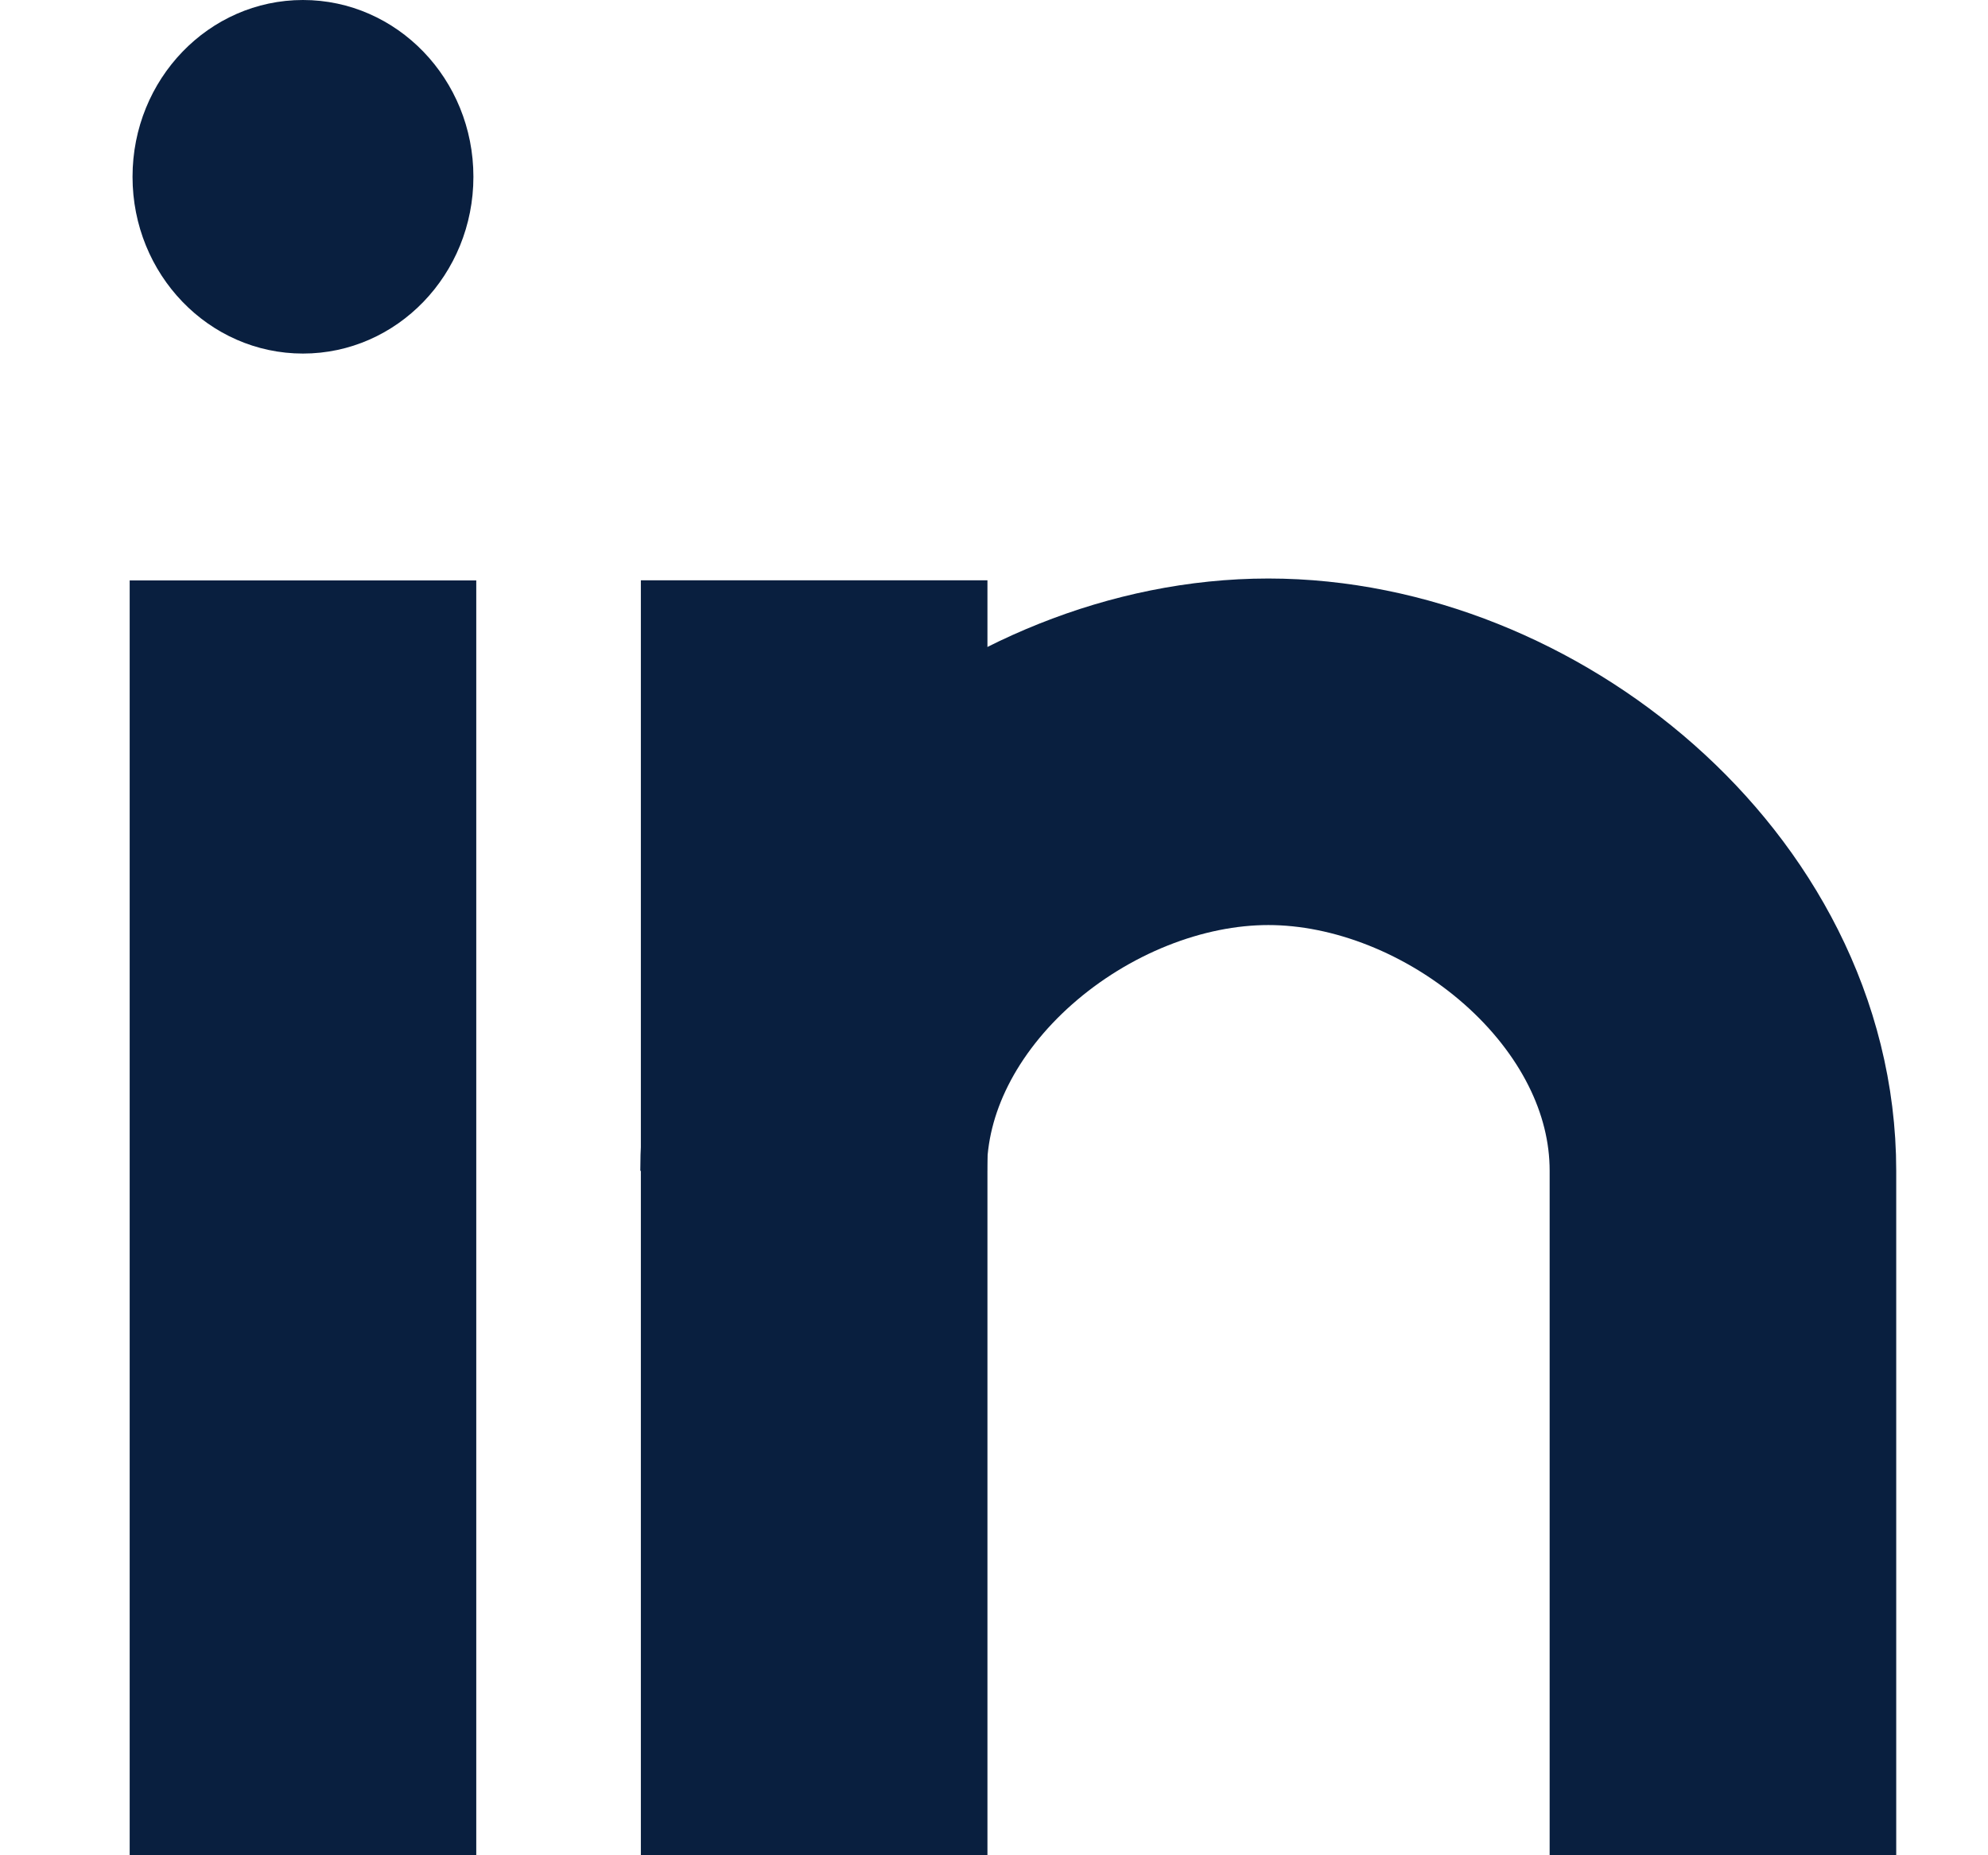
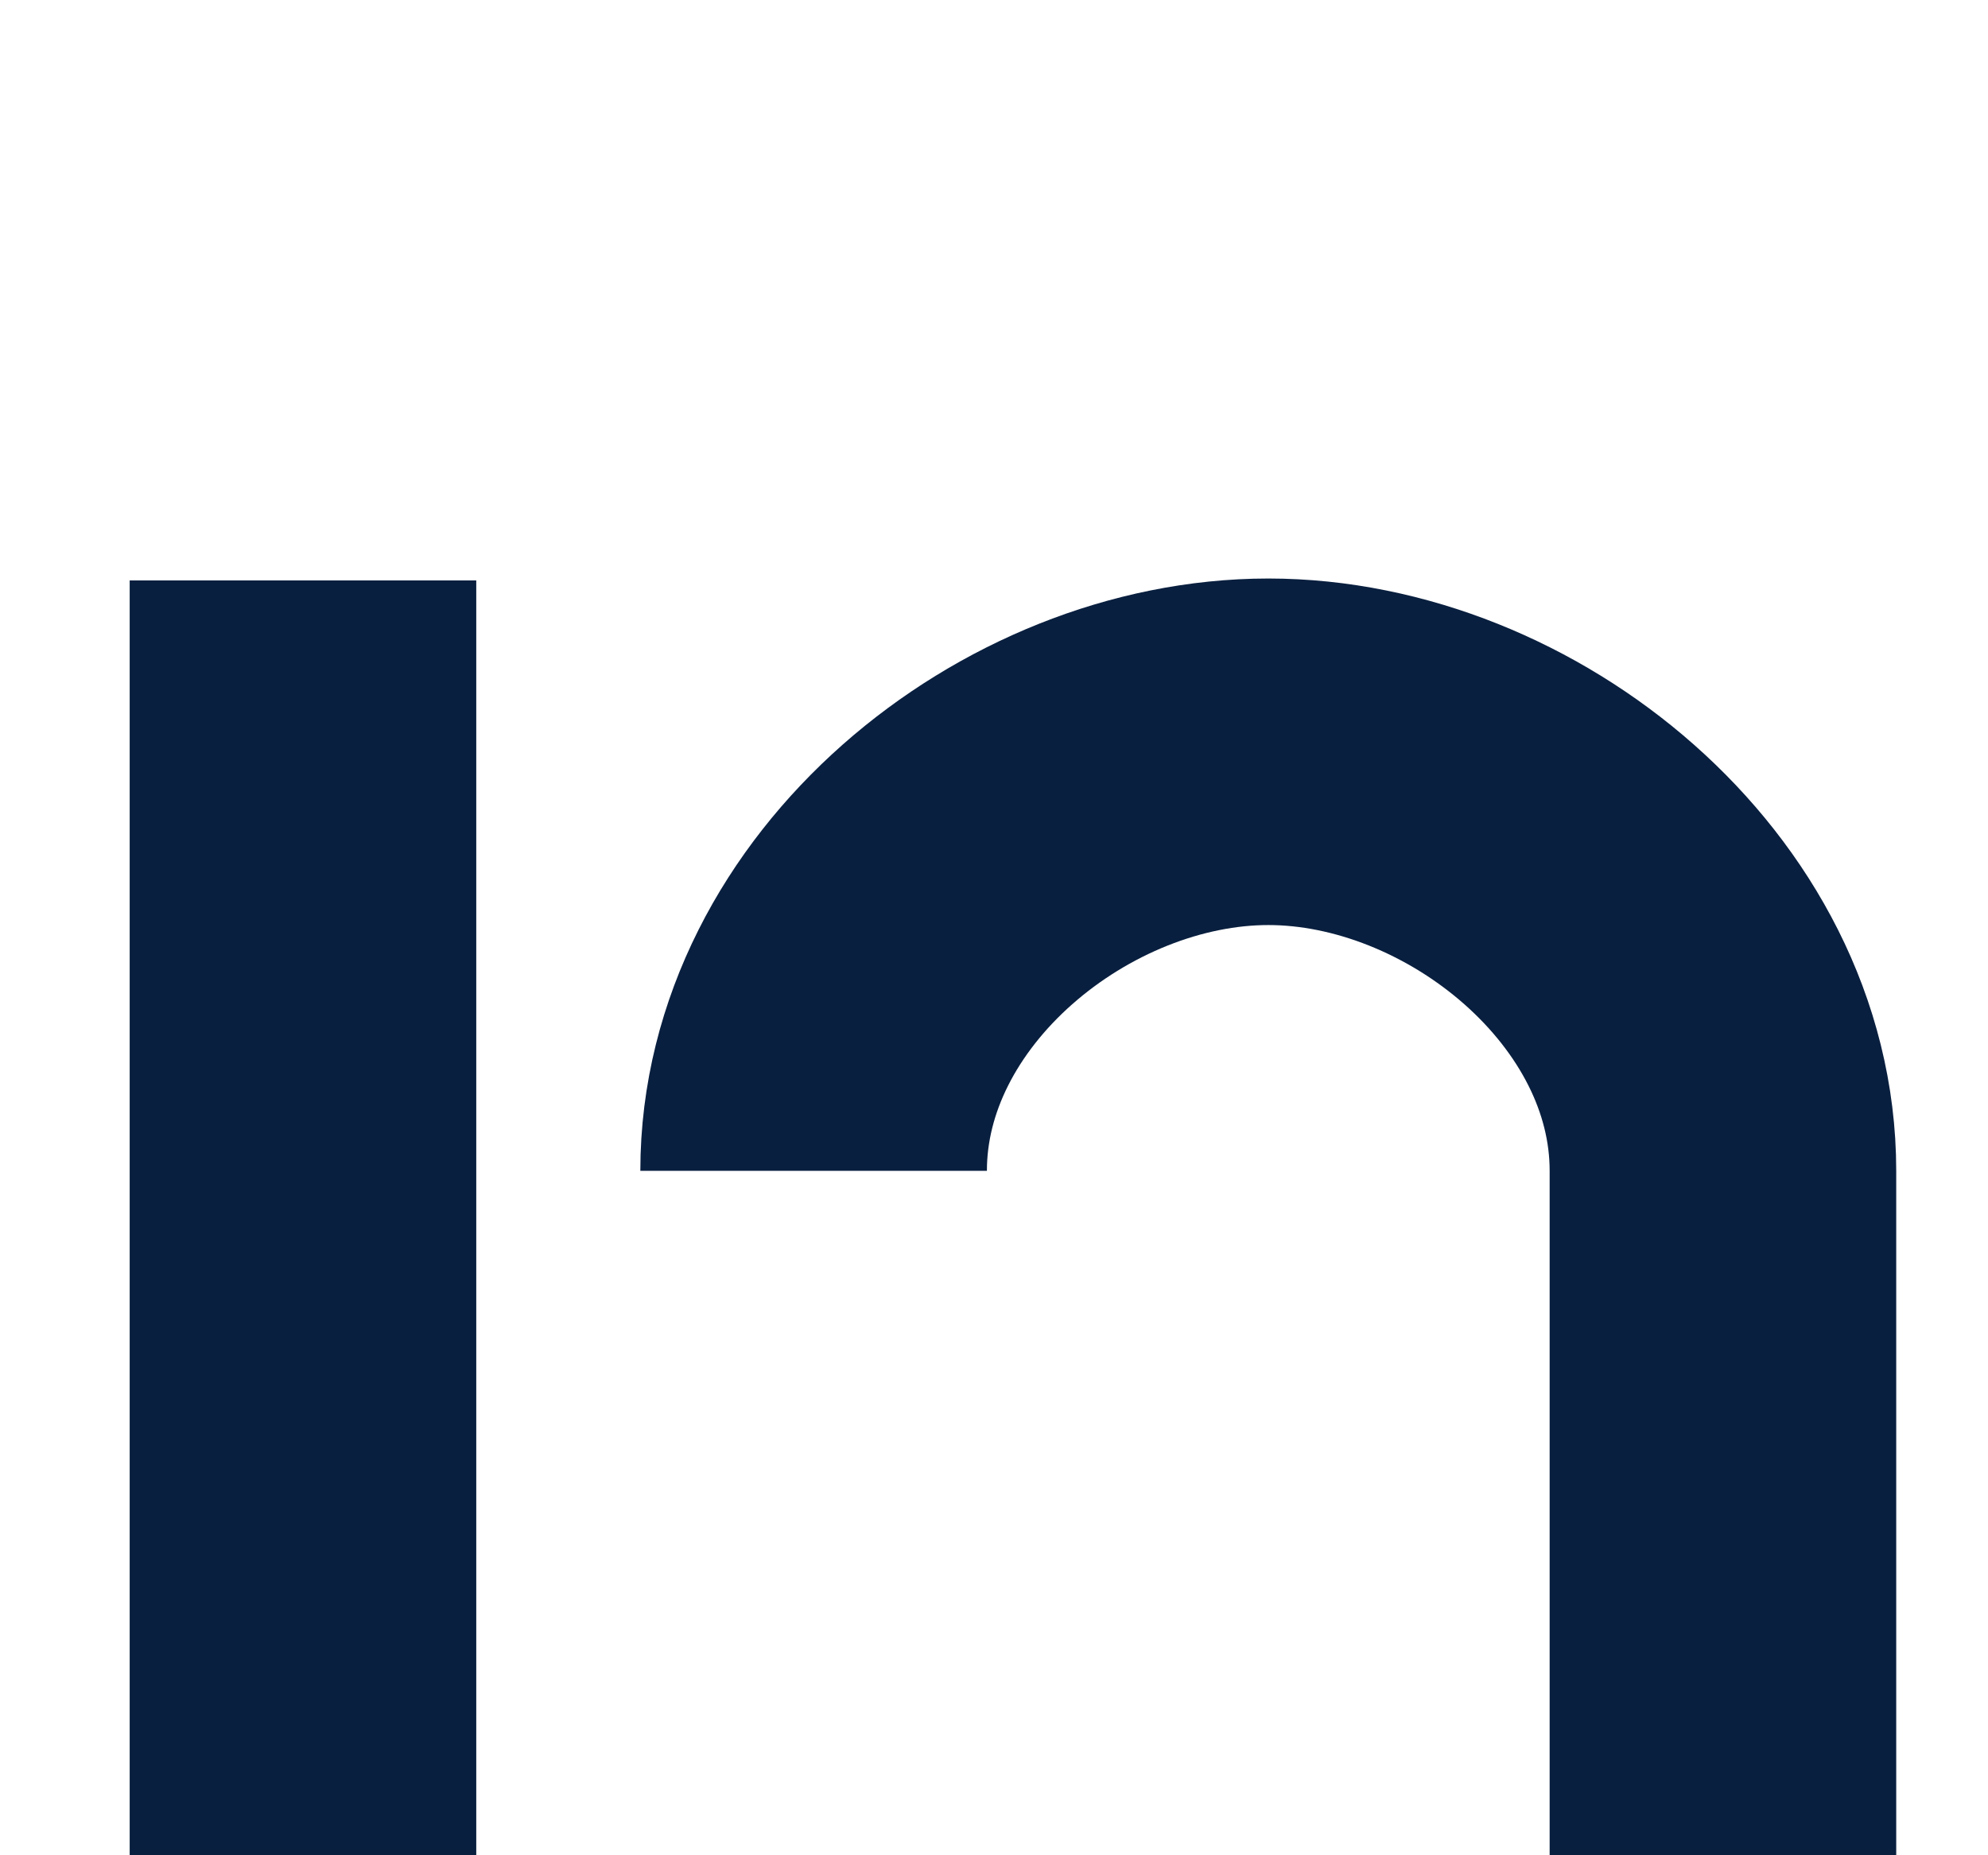
<svg xmlns="http://www.w3.org/2000/svg" width="15px" height="14px" viewBox="0 0 15 14" version="1.1">
  <title>IN icon</title>
  <g id="Page-1" stroke="none" stroke-width="1" fill="none" fill-rule="evenodd">
    <g id="IN-icon" transform="translate(1, 0)">
      <line x1="1.286" y1="4.38" x2="1.286" y2="14" id="Shape" stroke="#091F3F" stroke-width="2.615" />
-       <line x1="5.143" y1="4.379" x2="5.143" y2="14" id="Shape" stroke="#091F3F" stroke-width="2.615" />
      <path d="M12,14 L12,8.835 C12,7.089 10.252,5.673 8.57,5.673 C6.887,5.673 5.139,7.089 5.139,8.835" id="Shape" stroke="#091F3F" stroke-width="2.615" />
-       <ellipse id="Oval" fill="#091F3F" cx="1.286" cy="1.334" rx="1.286" ry="1.334" />
    </g>
  </g>
</svg>